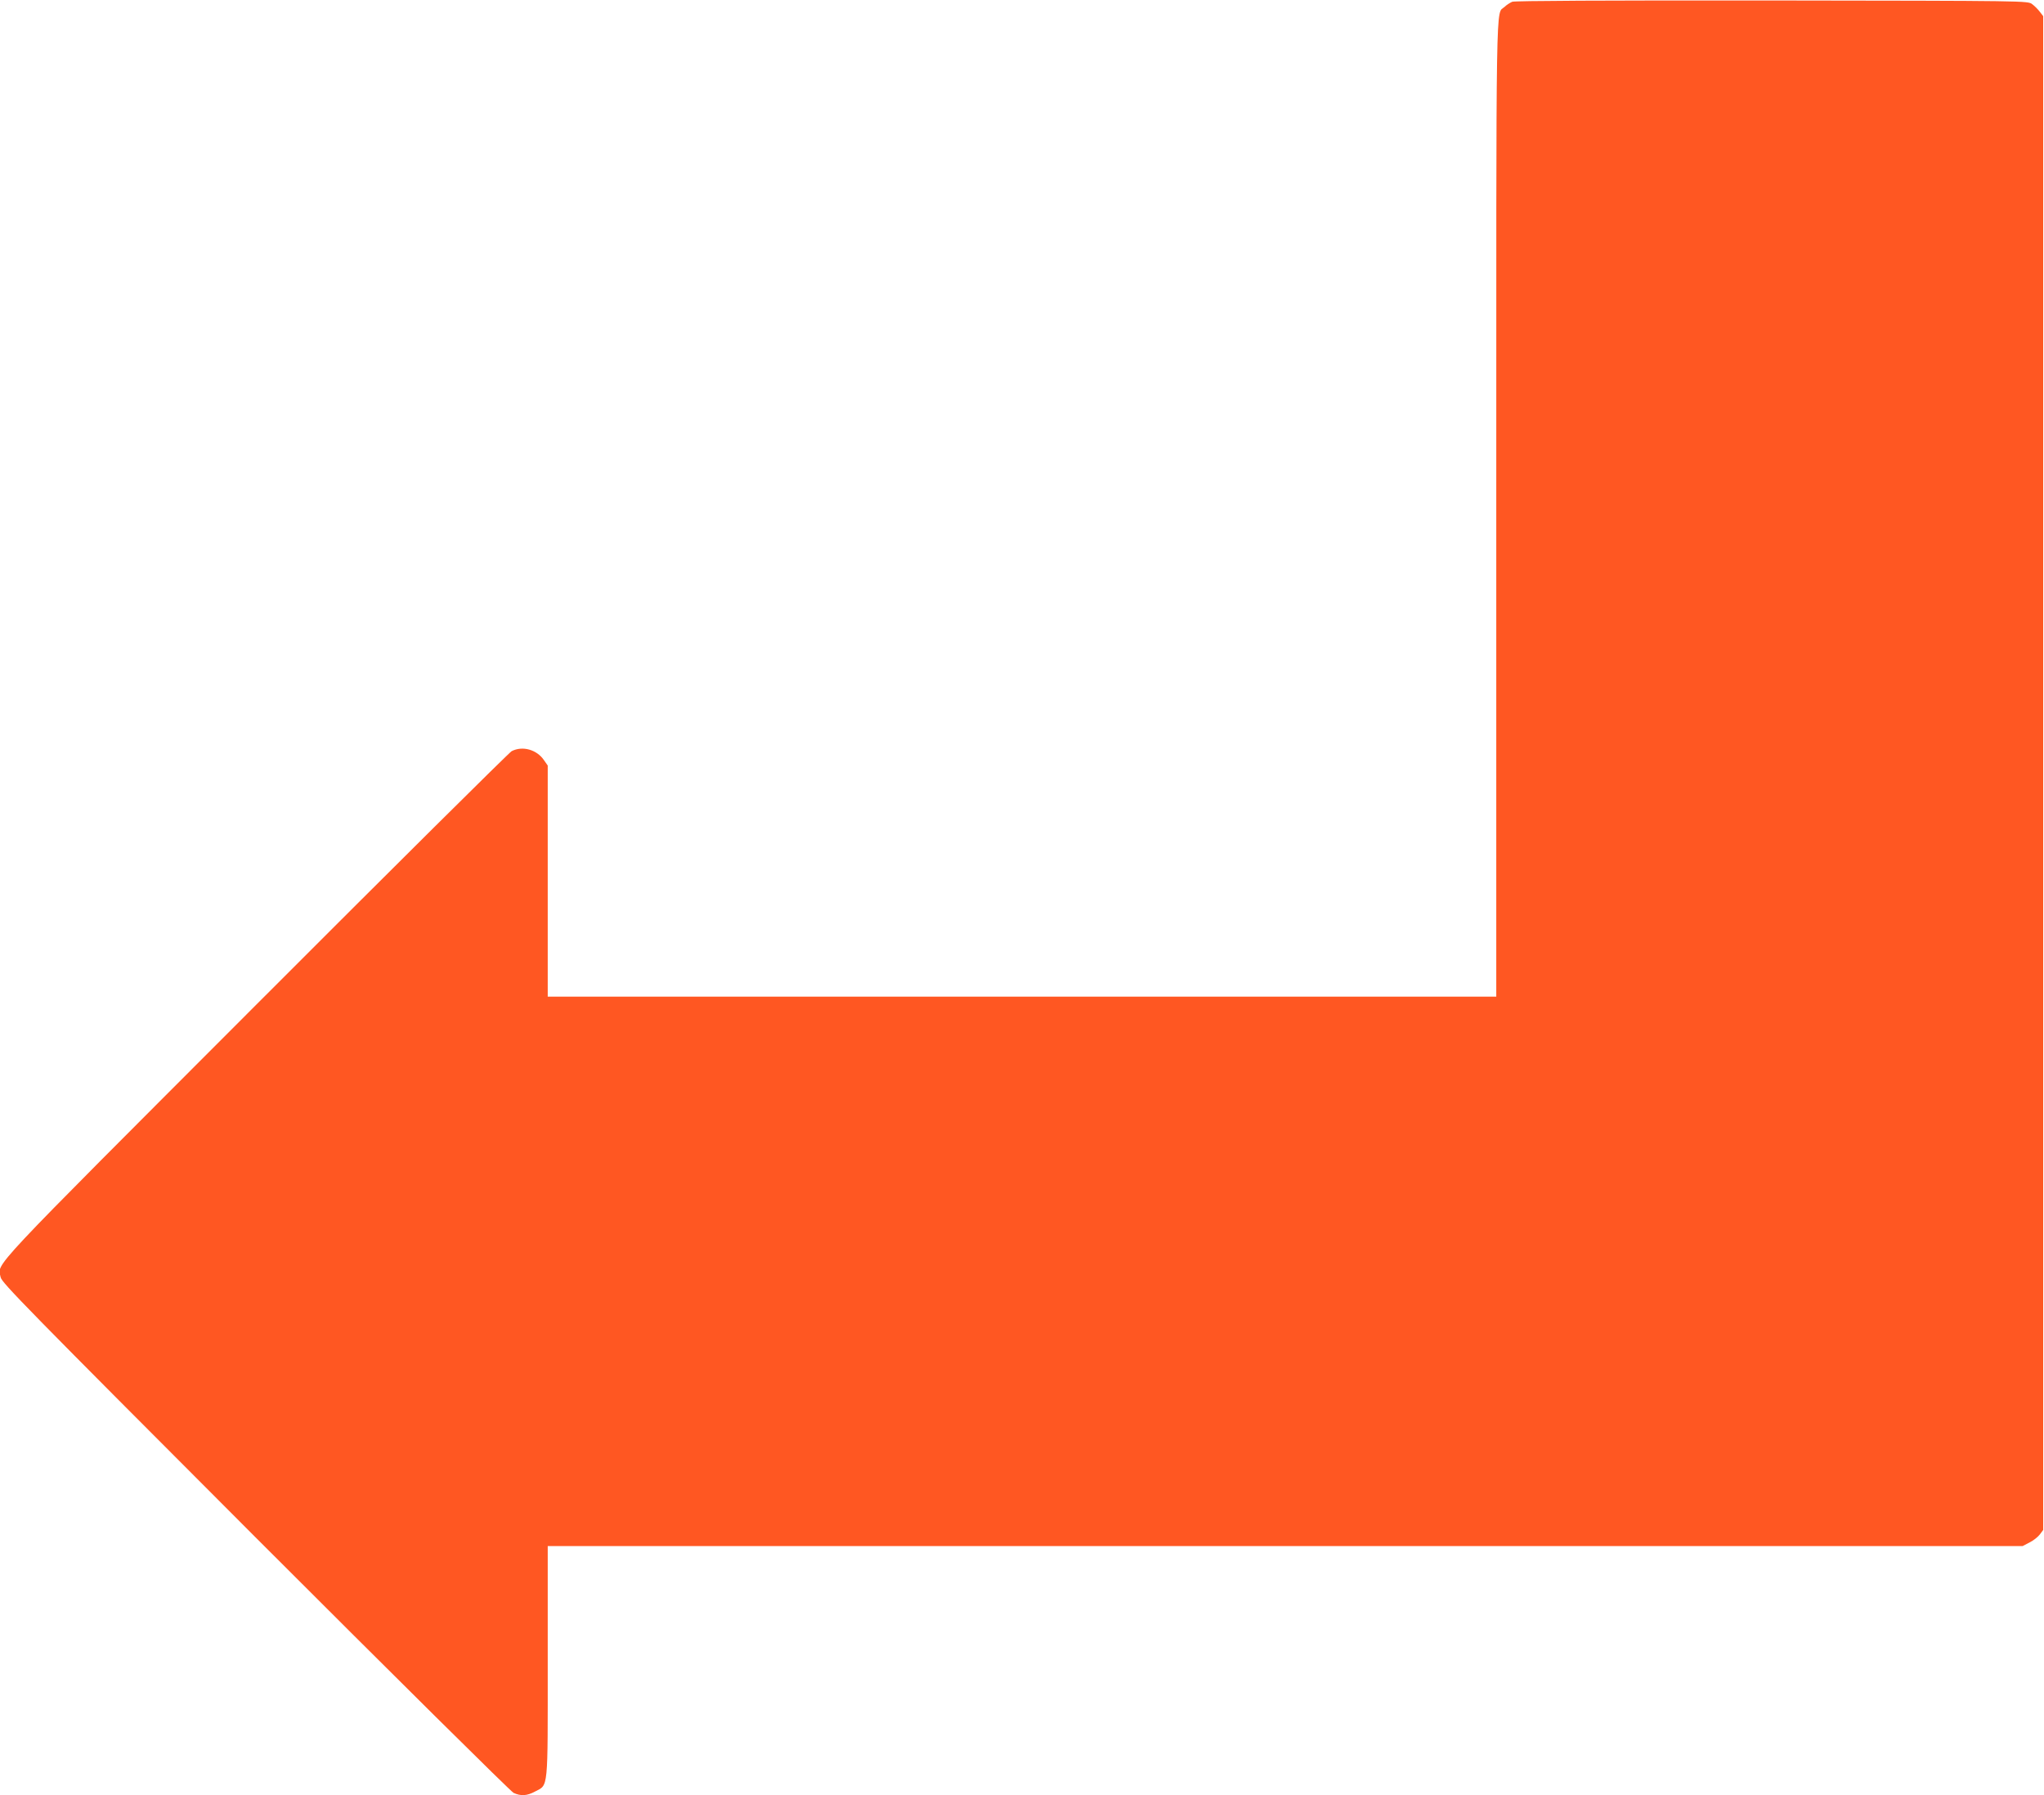
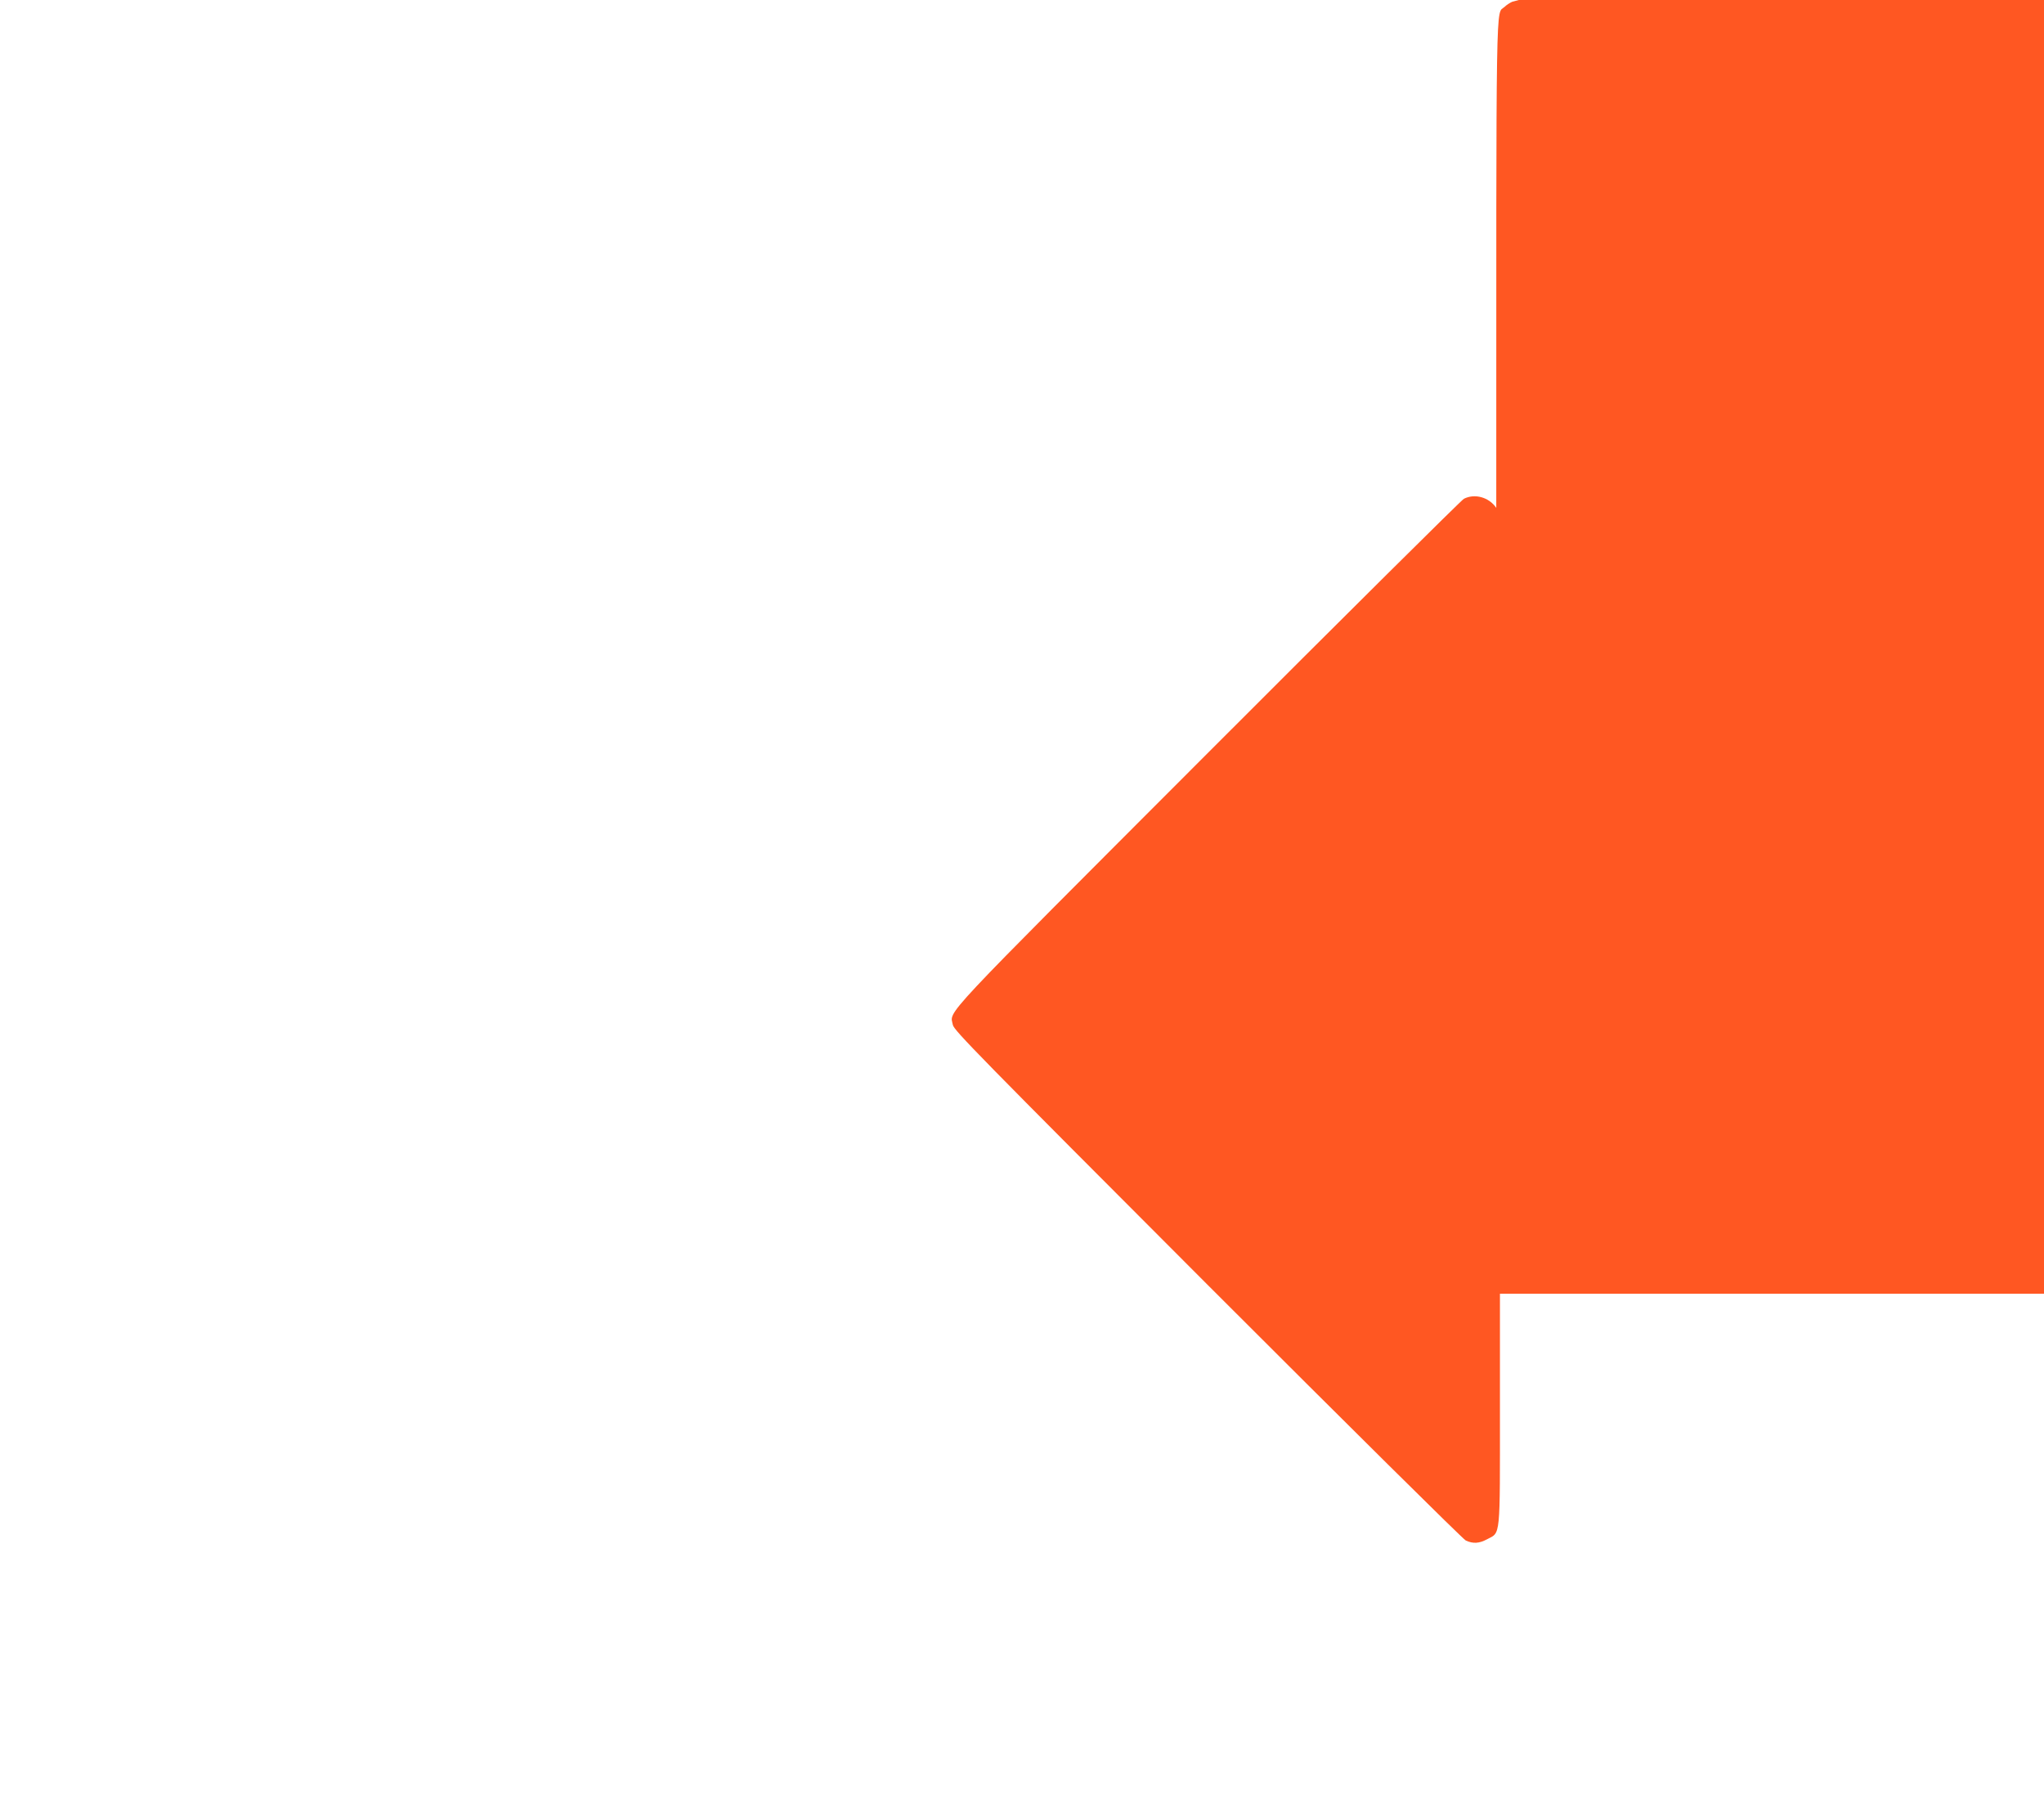
<svg xmlns="http://www.w3.org/2000/svg" version="1.0" width="1280pt" height="1124pt" viewBox="0 0 1280 1124" preserveAspectRatio="xMidYMid meet">
  <g transform="translate(0,1124) scale(0.1,-0.1)" fill="#ff5722" stroke="none">
-     <path d="M9470 11229 c-14 -6 -36 -20 -48 -32 -56 -52 -52 174 -52 -3137 l0 -3060 -2970 0 -2970 0 0 724 0 723 -23 33 c-45 67 -135 92 -203 57 -16 -9 -739 -726 -1606 -1594 -1710 -1712 -1611 -1606 -1594 -1700 7 -34 160 -190 1594 -1626 873 -873 1601 -1594 1618 -1602 45 -21 84 -19 134 8 85 45 80 -4 80 814 l0 723 4618 0 4618 0 44 23 c24 12 53 35 64 50 l21 28 0 4739 0 4739 -21 27 c-11 15 -33 37 -48 48 -27 21 -29 21 -1629 23 -1051 1 -1611 -2 -1627 -8z" />
+     <path d="M9470 11229 c-14 -6 -36 -20 -48 -32 -56 -52 -52 174 -52 -3137 c-45 67 -135 92 -203 57 -16 -9 -739 -726 -1606 -1594 -1710 -1712 -1611 -1606 -1594 -1700 7 -34 160 -190 1594 -1626 873 -873 1601 -1594 1618 -1602 45 -21 84 -19 134 8 85 45 80 -4 80 814 l0 723 4618 0 4618 0 44 23 c24 12 53 35 64 50 l21 28 0 4739 0 4739 -21 27 c-11 15 -33 37 -48 48 -27 21 -29 21 -1629 23 -1051 1 -1611 -2 -1627 -8z" />
  </g>
</svg>